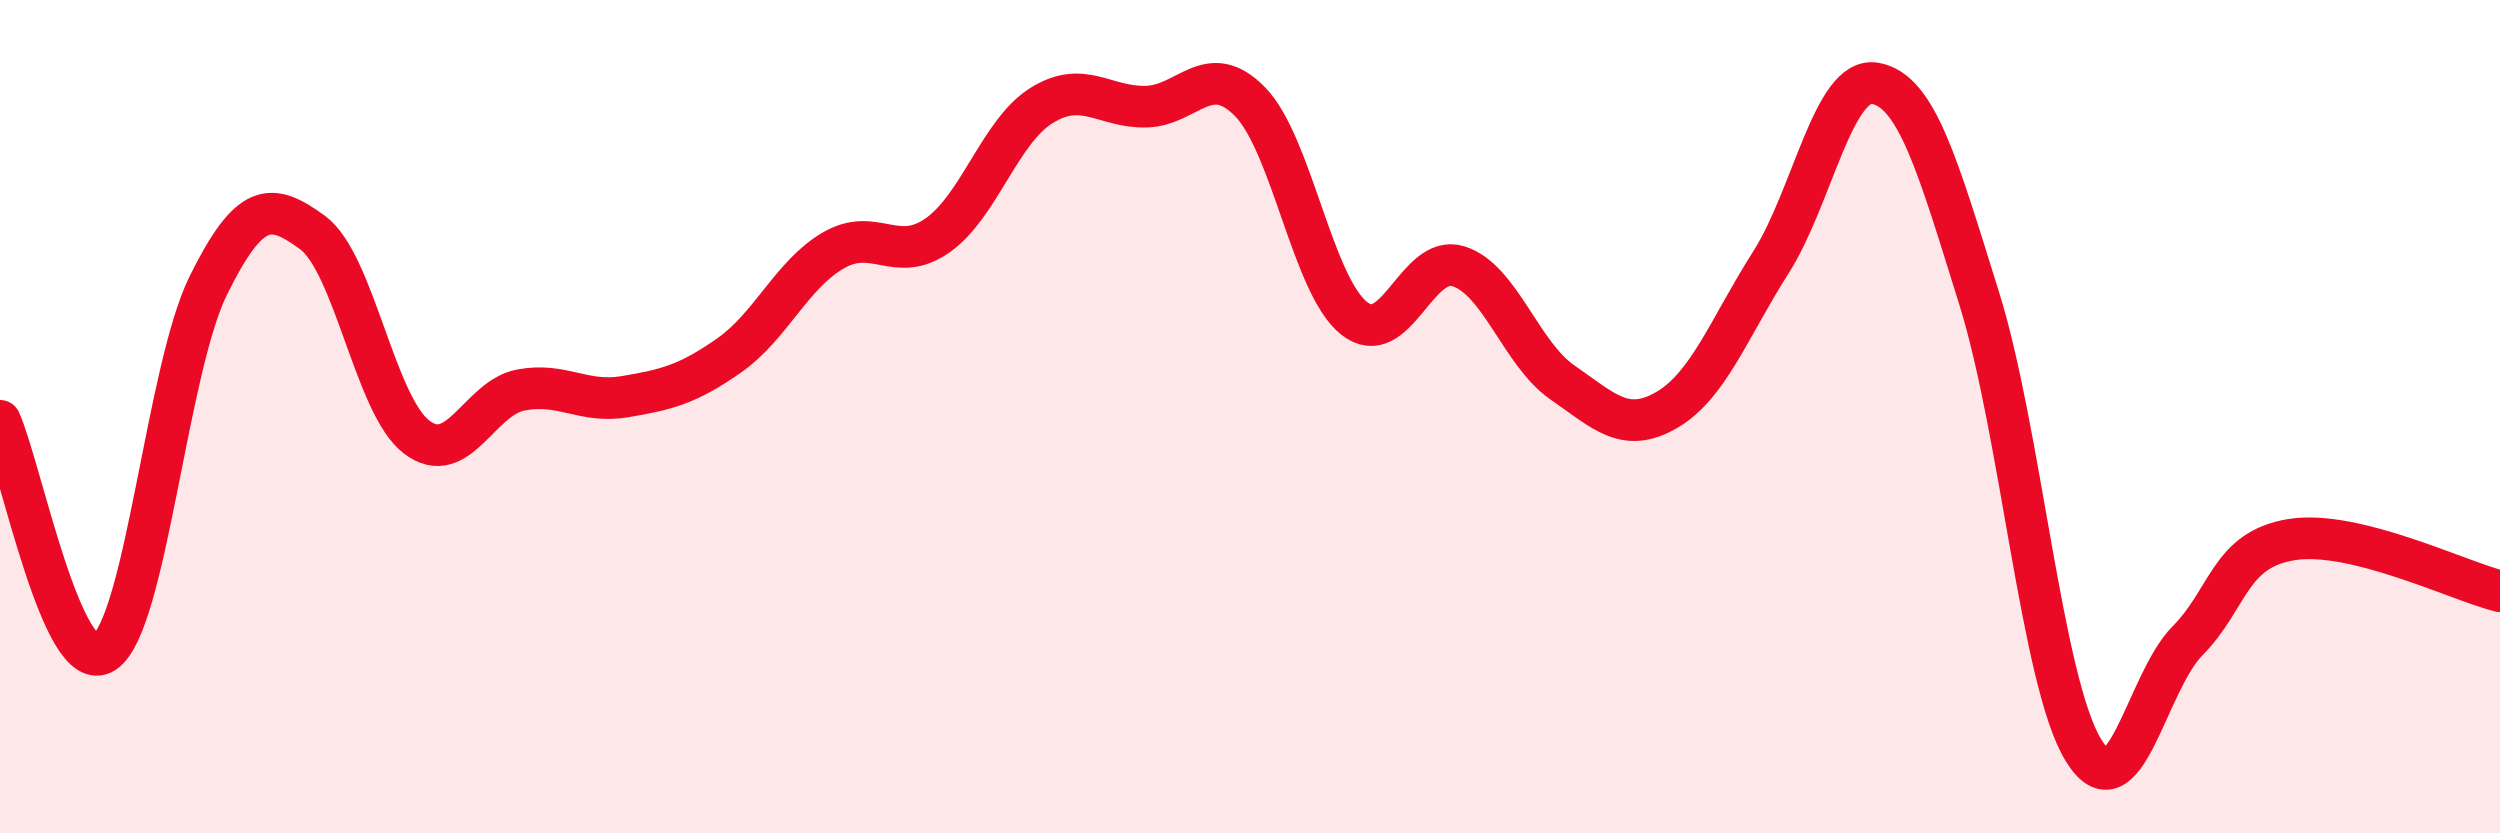
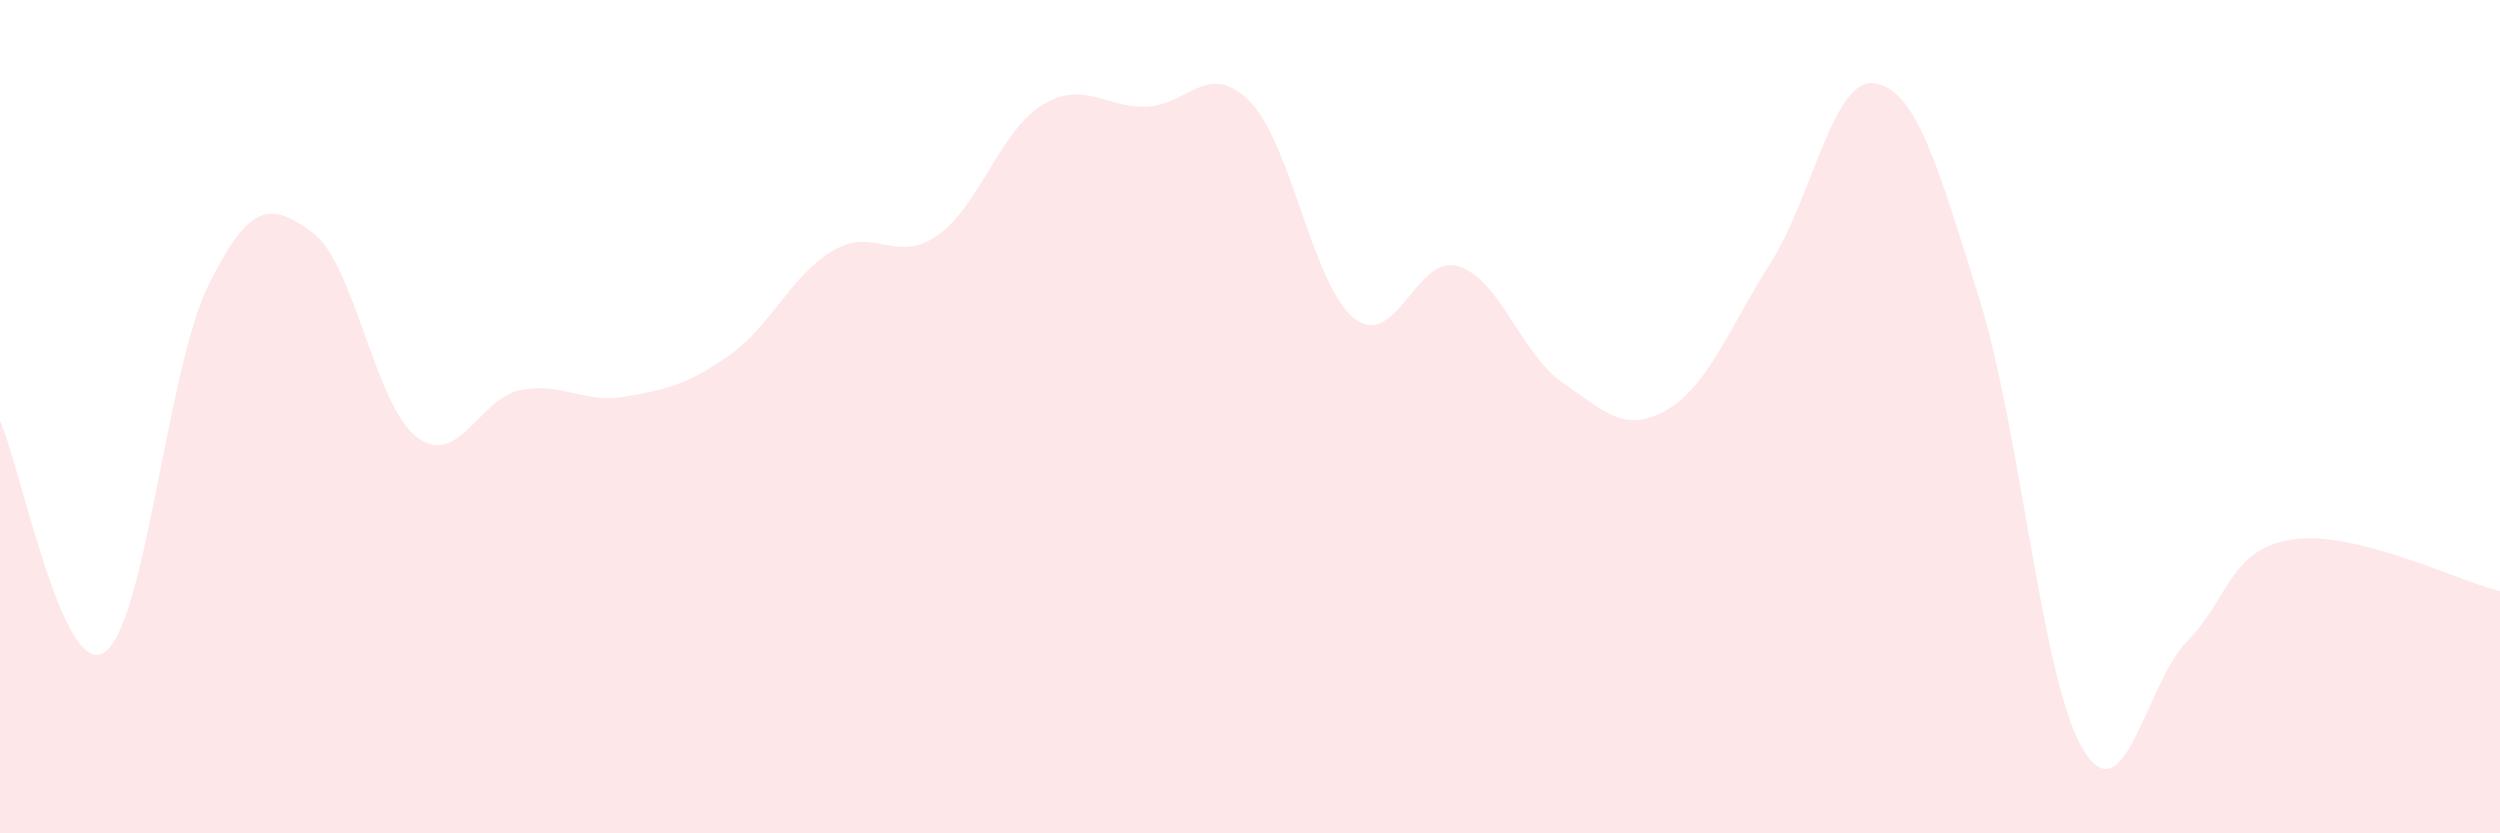
<svg xmlns="http://www.w3.org/2000/svg" width="60" height="20" viewBox="0 0 60 20">
  <path d="M 0,10.1 C 0.5,11.21 1.5,16.31 2.5,15.66 C 3.5,15.01 4,8.87 5,6.85 C 6,4.83 6.5,4.85 7.5,5.58 C 8.5,6.31 9,9.73 10,10.49 C 11,11.25 11.5,9.55 12.5,9.36 C 13.5,9.17 14,9.69 15,9.52 C 16,9.35 16.5,9.23 17.5,8.53 C 18.5,7.83 19,6.59 20,6.01 C 21,5.43 21.5,6.35 22.5,5.65 C 23.5,4.95 24,3.15 25,2.53 C 26,1.91 26.5,2.58 27.5,2.56 C 28.5,2.54 29,1.42 30,2.44 C 31,3.46 31.5,6.85 32.5,7.64 C 33.5,8.43 34,6.08 35,6.39 C 36,6.7 36.5,8.49 37.5,9.18 C 38.5,9.87 39,10.42 40,9.84 C 41,9.26 41.5,7.87 42.5,6.3 C 43.5,4.73 44,1.83 45,2 C 46,2.17 46.5,3.96 47.5,7.16 C 48.5,10.36 49,16.36 50,18 C 51,19.64 51.5,16.39 52.5,15.38 C 53.5,14.37 53.5,13.19 55,12.95 C 56.5,12.71 59,13.94 60,14.19L60 20L0 20Z" fill="#EB0A25" opacity="0.1" stroke-linecap="round" stroke-linejoin="round" />
-   <path d="M 0,10.1 C 0.5,11.21 1.5,16.31 2.5,15.66 C 3.5,15.01 4,8.87 5,6.85 C 6,4.83 6.5,4.85 7.5,5.58 C 8.5,6.31 9,9.73 10,10.49 C 11,11.25 11.5,9.55 12.5,9.36 C 13.5,9.17 14,9.69 15,9.52 C 16,9.35 16.5,9.23 17.5,8.53 C 18.5,7.83 19,6.59 20,6.01 C 21,5.43 21.5,6.35 22.5,5.65 C 23.5,4.95 24,3.15 25,2.53 C 26,1.91 26.5,2.58 27.5,2.56 C 28.5,2.54 29,1.42 30,2.44 C 31,3.46 31.5,6.85 32.5,7.64 C 33.5,8.43 34,6.08 35,6.39 C 36,6.7 36.5,8.49 37.5,9.18 C 38.5,9.87 39,10.42 40,9.84 C 41,9.26 41.5,7.87 42.5,6.3 C 43.5,4.73 44,1.83 45,2 C 46,2.17 46.5,3.96 47.5,7.16 C 48.5,10.36 49,16.36 50,18 C 51,19.64 51.5,16.39 52.5,15.38 C 53.5,14.37 53.5,13.19 55,12.95 C 56.5,12.71 59,13.94 60,14.19" stroke="#EB0A25" stroke-width="1" fill="none" stroke-linecap="round" stroke-linejoin="round" />
</svg>